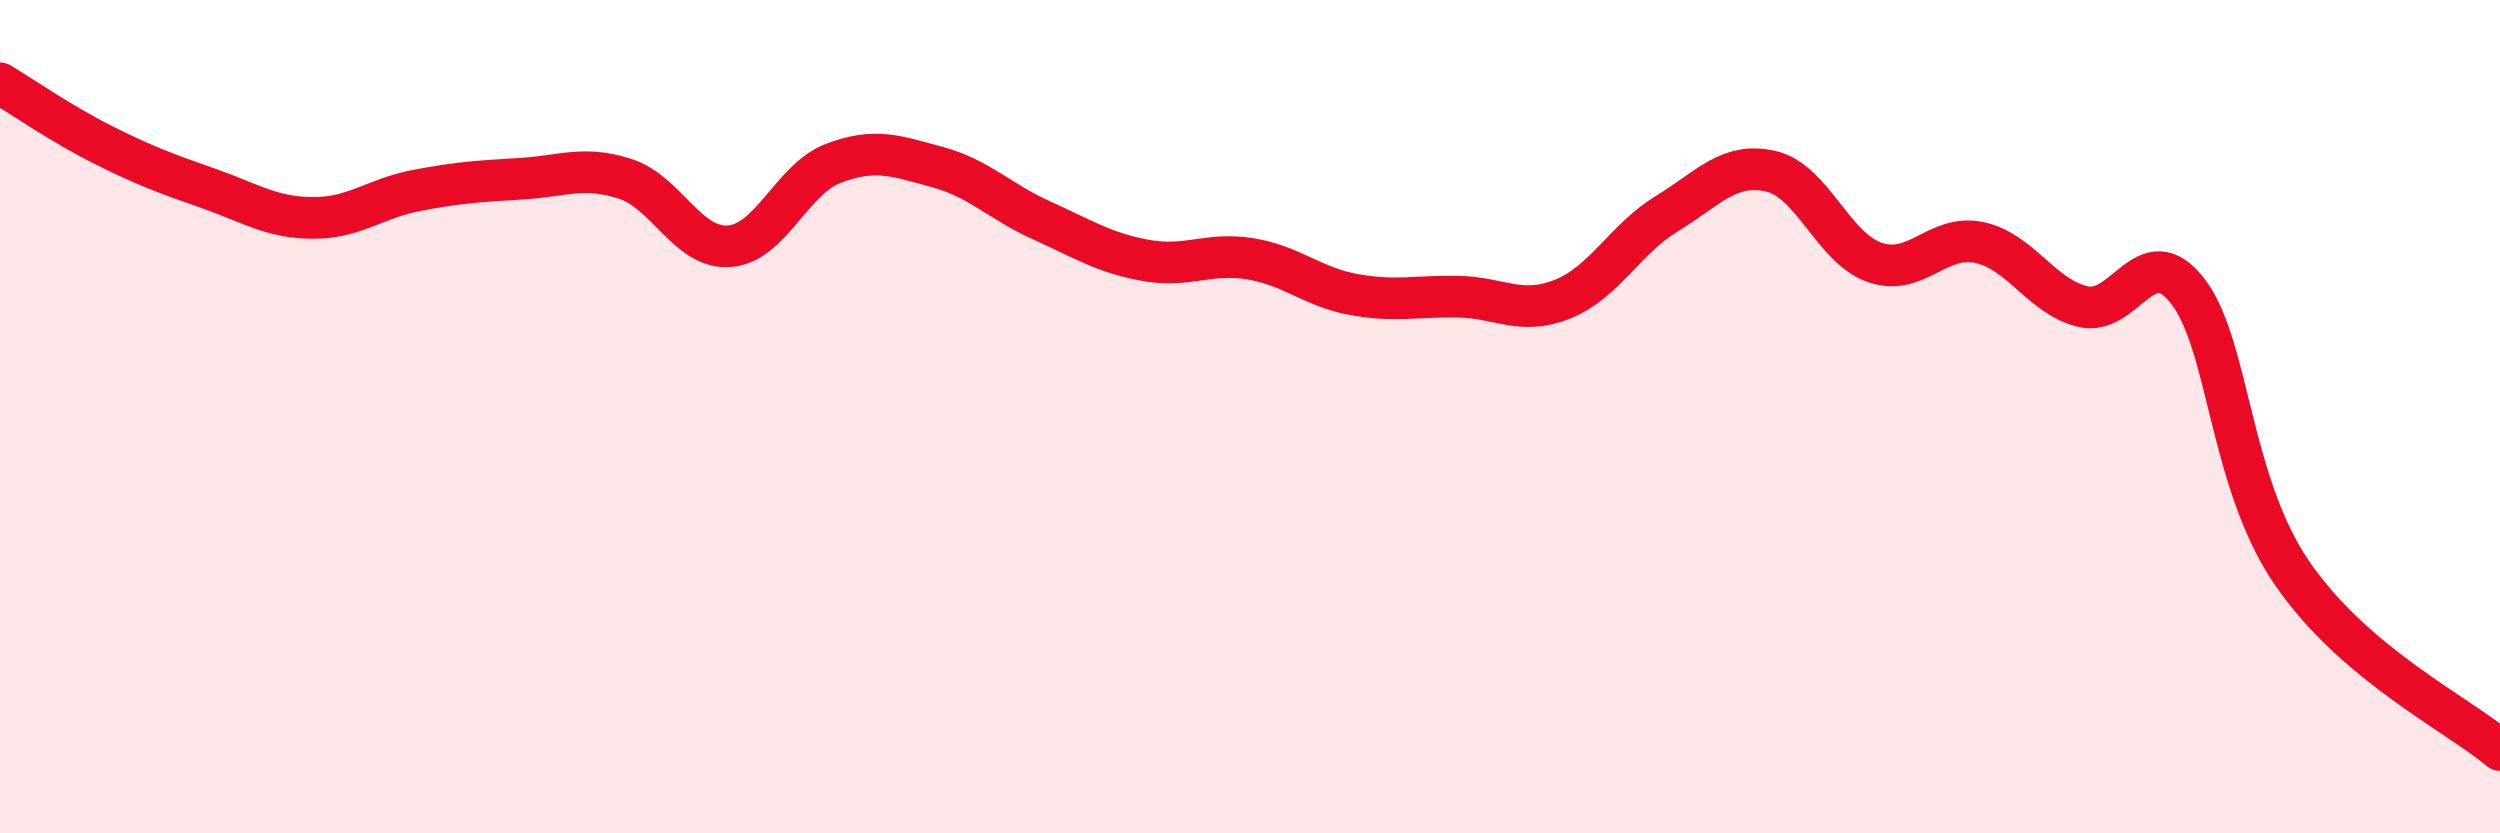
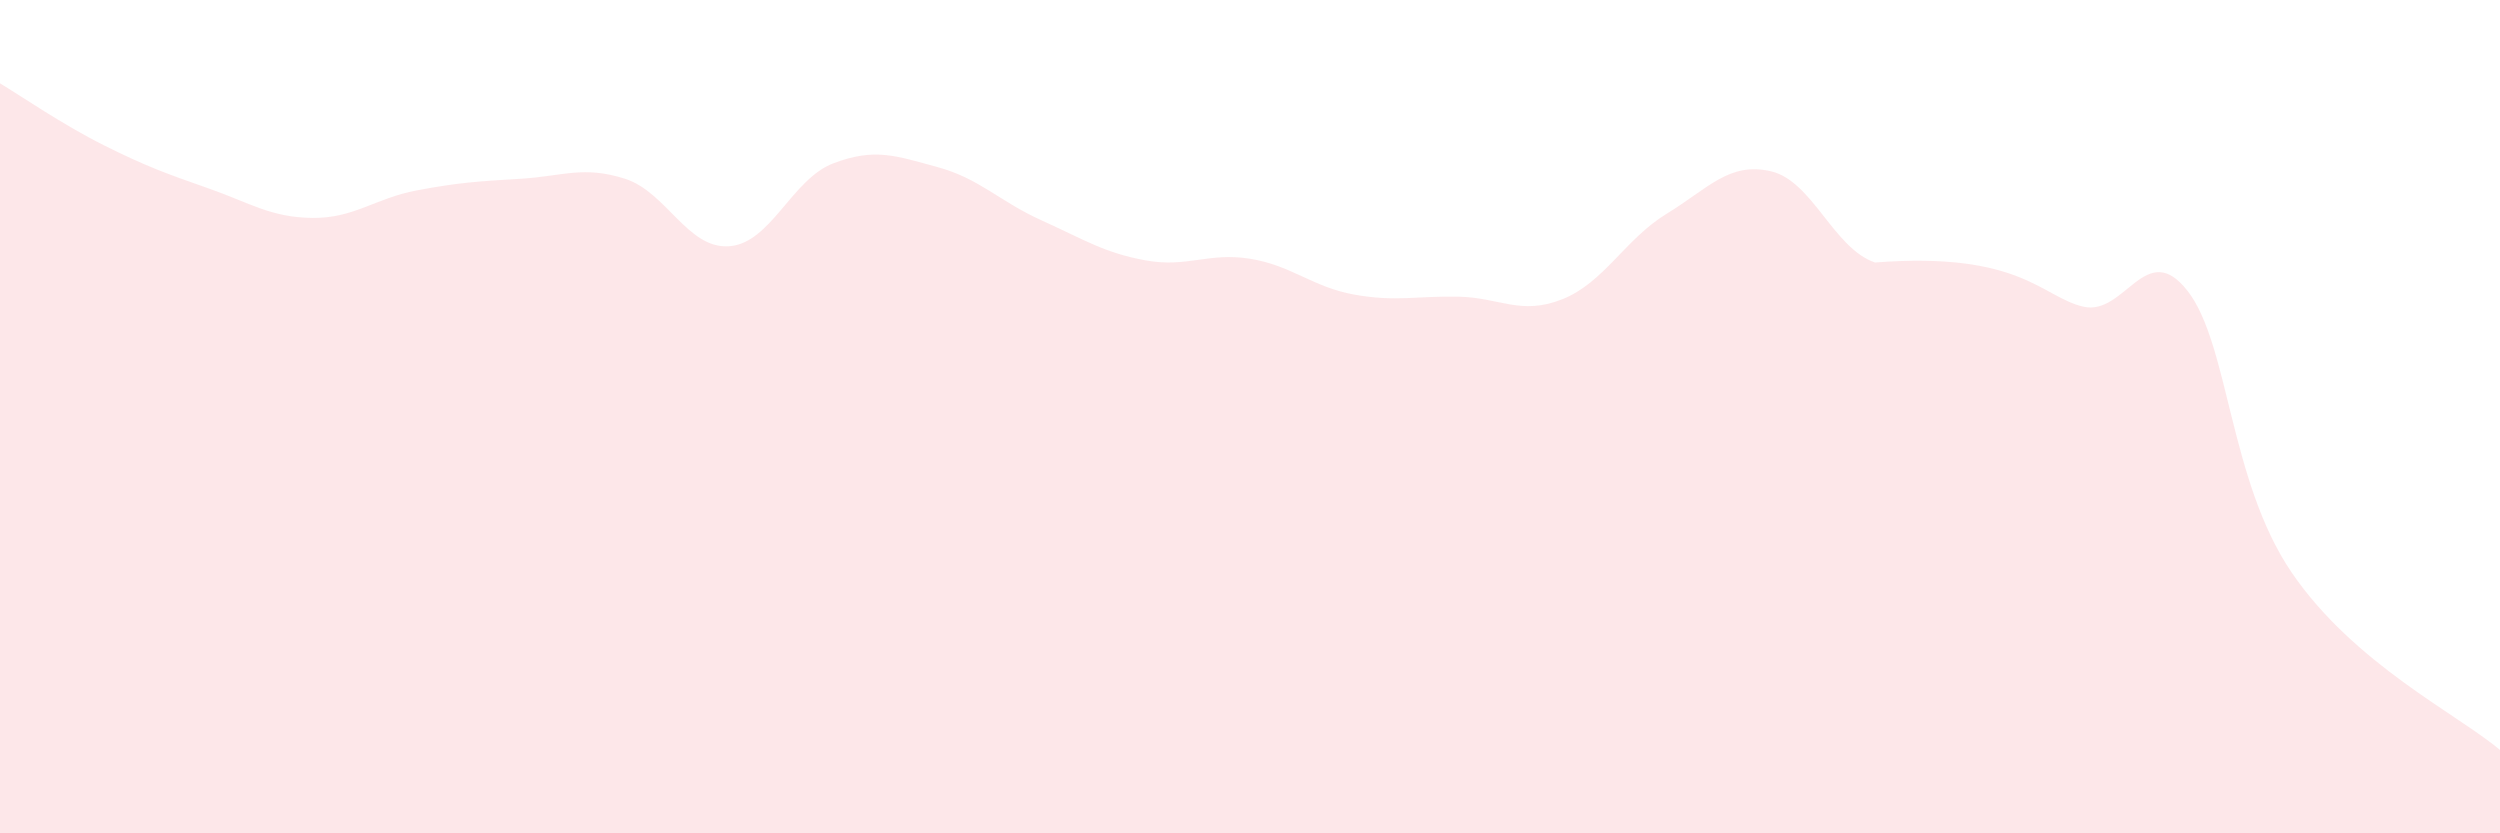
<svg xmlns="http://www.w3.org/2000/svg" width="60" height="20" viewBox="0 0 60 20">
-   <path d="M 0,2 C 0.5,2.3 1.5,2.99 2.5,3.49 C 3.5,3.99 4,4.17 5,4.52 C 6,4.87 6.5,5.22 7.5,5.23 C 8.5,5.24 9,4.76 10,4.57 C 11,4.38 11.5,4.35 12.5,4.29 C 13.5,4.23 14,3.97 15,4.29 C 16,4.61 16.5,5.98 17.5,5.91 C 18.5,5.84 19,4.3 20,3.92 C 21,3.54 21.5,3.74 22.5,4.01 C 23.5,4.28 24,4.84 25,5.29 C 26,5.74 26.5,6.07 27.5,6.25 C 28.5,6.43 29,6.05 30,6.21 C 31,6.37 31.5,6.89 32.5,7.07 C 33.5,7.25 34,7.1 35,7.12 C 36,7.14 36.5,7.58 37.5,7.18 C 38.5,6.78 39,5.74 40,5.13 C 41,4.52 41.5,3.88 42.5,4.11 C 43.5,4.34 44,5.96 45,6.3 C 46,6.64 46.5,5.61 47.5,5.82 C 48.5,6.03 49,7.13 50,7.36 C 51,7.59 51.5,5.7 52.5,6.98 C 53.5,8.26 53.5,11.54 55,13.74 C 56.5,15.94 59,17.15 60,18L60 20L0 20Z" fill="#EB0A25" opacity="0.1" stroke-linecap="round" stroke-linejoin="round" />
-   <path d="M 0,2 C 0.5,2.3 1.5,2.99 2.5,3.49 C 3.5,3.99 4,4.17 5,4.52 C 6,4.87 6.5,5.22 7.5,5.23 C 8.5,5.24 9,4.76 10,4.57 C 11,4.38 11.5,4.35 12.5,4.29 C 13.5,4.23 14,3.97 15,4.29 C 16,4.61 16.5,5.98 17.5,5.91 C 18.5,5.84 19,4.3 20,3.92 C 21,3.54 21.5,3.74 22.5,4.01 C 23.5,4.28 24,4.84 25,5.29 C 26,5.74 26.5,6.07 27.5,6.25 C 28.5,6.43 29,6.05 30,6.21 C 31,6.37 31.5,6.89 32.5,7.07 C 33.5,7.25 34,7.1 35,7.12 C 36,7.14 36.5,7.58 37.5,7.18 C 38.5,6.78 39,5.74 40,5.13 C 41,4.52 41.5,3.88 42.5,4.11 C 43.5,4.34 44,5.96 45,6.3 C 46,6.64 46.5,5.61 47.5,5.82 C 48.5,6.03 49,7.13 50,7.36 C 51,7.59 51.5,5.7 52.5,6.98 C 53.5,8.26 53.5,11.54 55,13.74 C 56.5,15.94 59,17.15 60,18" stroke="#EB0A25" stroke-width="1" fill="none" stroke-linecap="round" stroke-linejoin="round" />
+   <path d="M 0,2 C 0.5,2.3 1.5,2.99 2.5,3.49 C 3.5,3.99 4,4.17 5,4.52 C 6,4.87 6.5,5.22 7.5,5.23 C 8.5,5.24 9,4.76 10,4.57 C 11,4.38 11.5,4.35 12.5,4.29 C 13.5,4.23 14,3.97 15,4.29 C 16,4.61 16.5,5.98 17.5,5.91 C 18.5,5.84 19,4.3 20,3.92 C 21,3.54 21.5,3.74 22.5,4.01 C 23.5,4.28 24,4.84 25,5.29 C 26,5.74 26.5,6.07 27.5,6.25 C 28.5,6.43 29,6.05 30,6.21 C 31,6.37 31.5,6.89 32.5,7.07 C 33.5,7.25 34,7.1 35,7.12 C 36,7.14 36.5,7.58 37.5,7.18 C 38.5,6.78 39,5.74 40,5.13 C 41,4.52 41.5,3.88 42.5,4.11 C 43.5,4.34 44,5.96 45,6.3 C 48.5,6.03 49,7.13 50,7.36 C 51,7.59 51.5,5.7 52.5,6.98 C 53.5,8.26 53.5,11.54 55,13.74 C 56.5,15.94 59,17.15 60,18L60 20L0 20Z" fill="#EB0A25" opacity="0.1" stroke-linecap="round" stroke-linejoin="round" />
</svg>